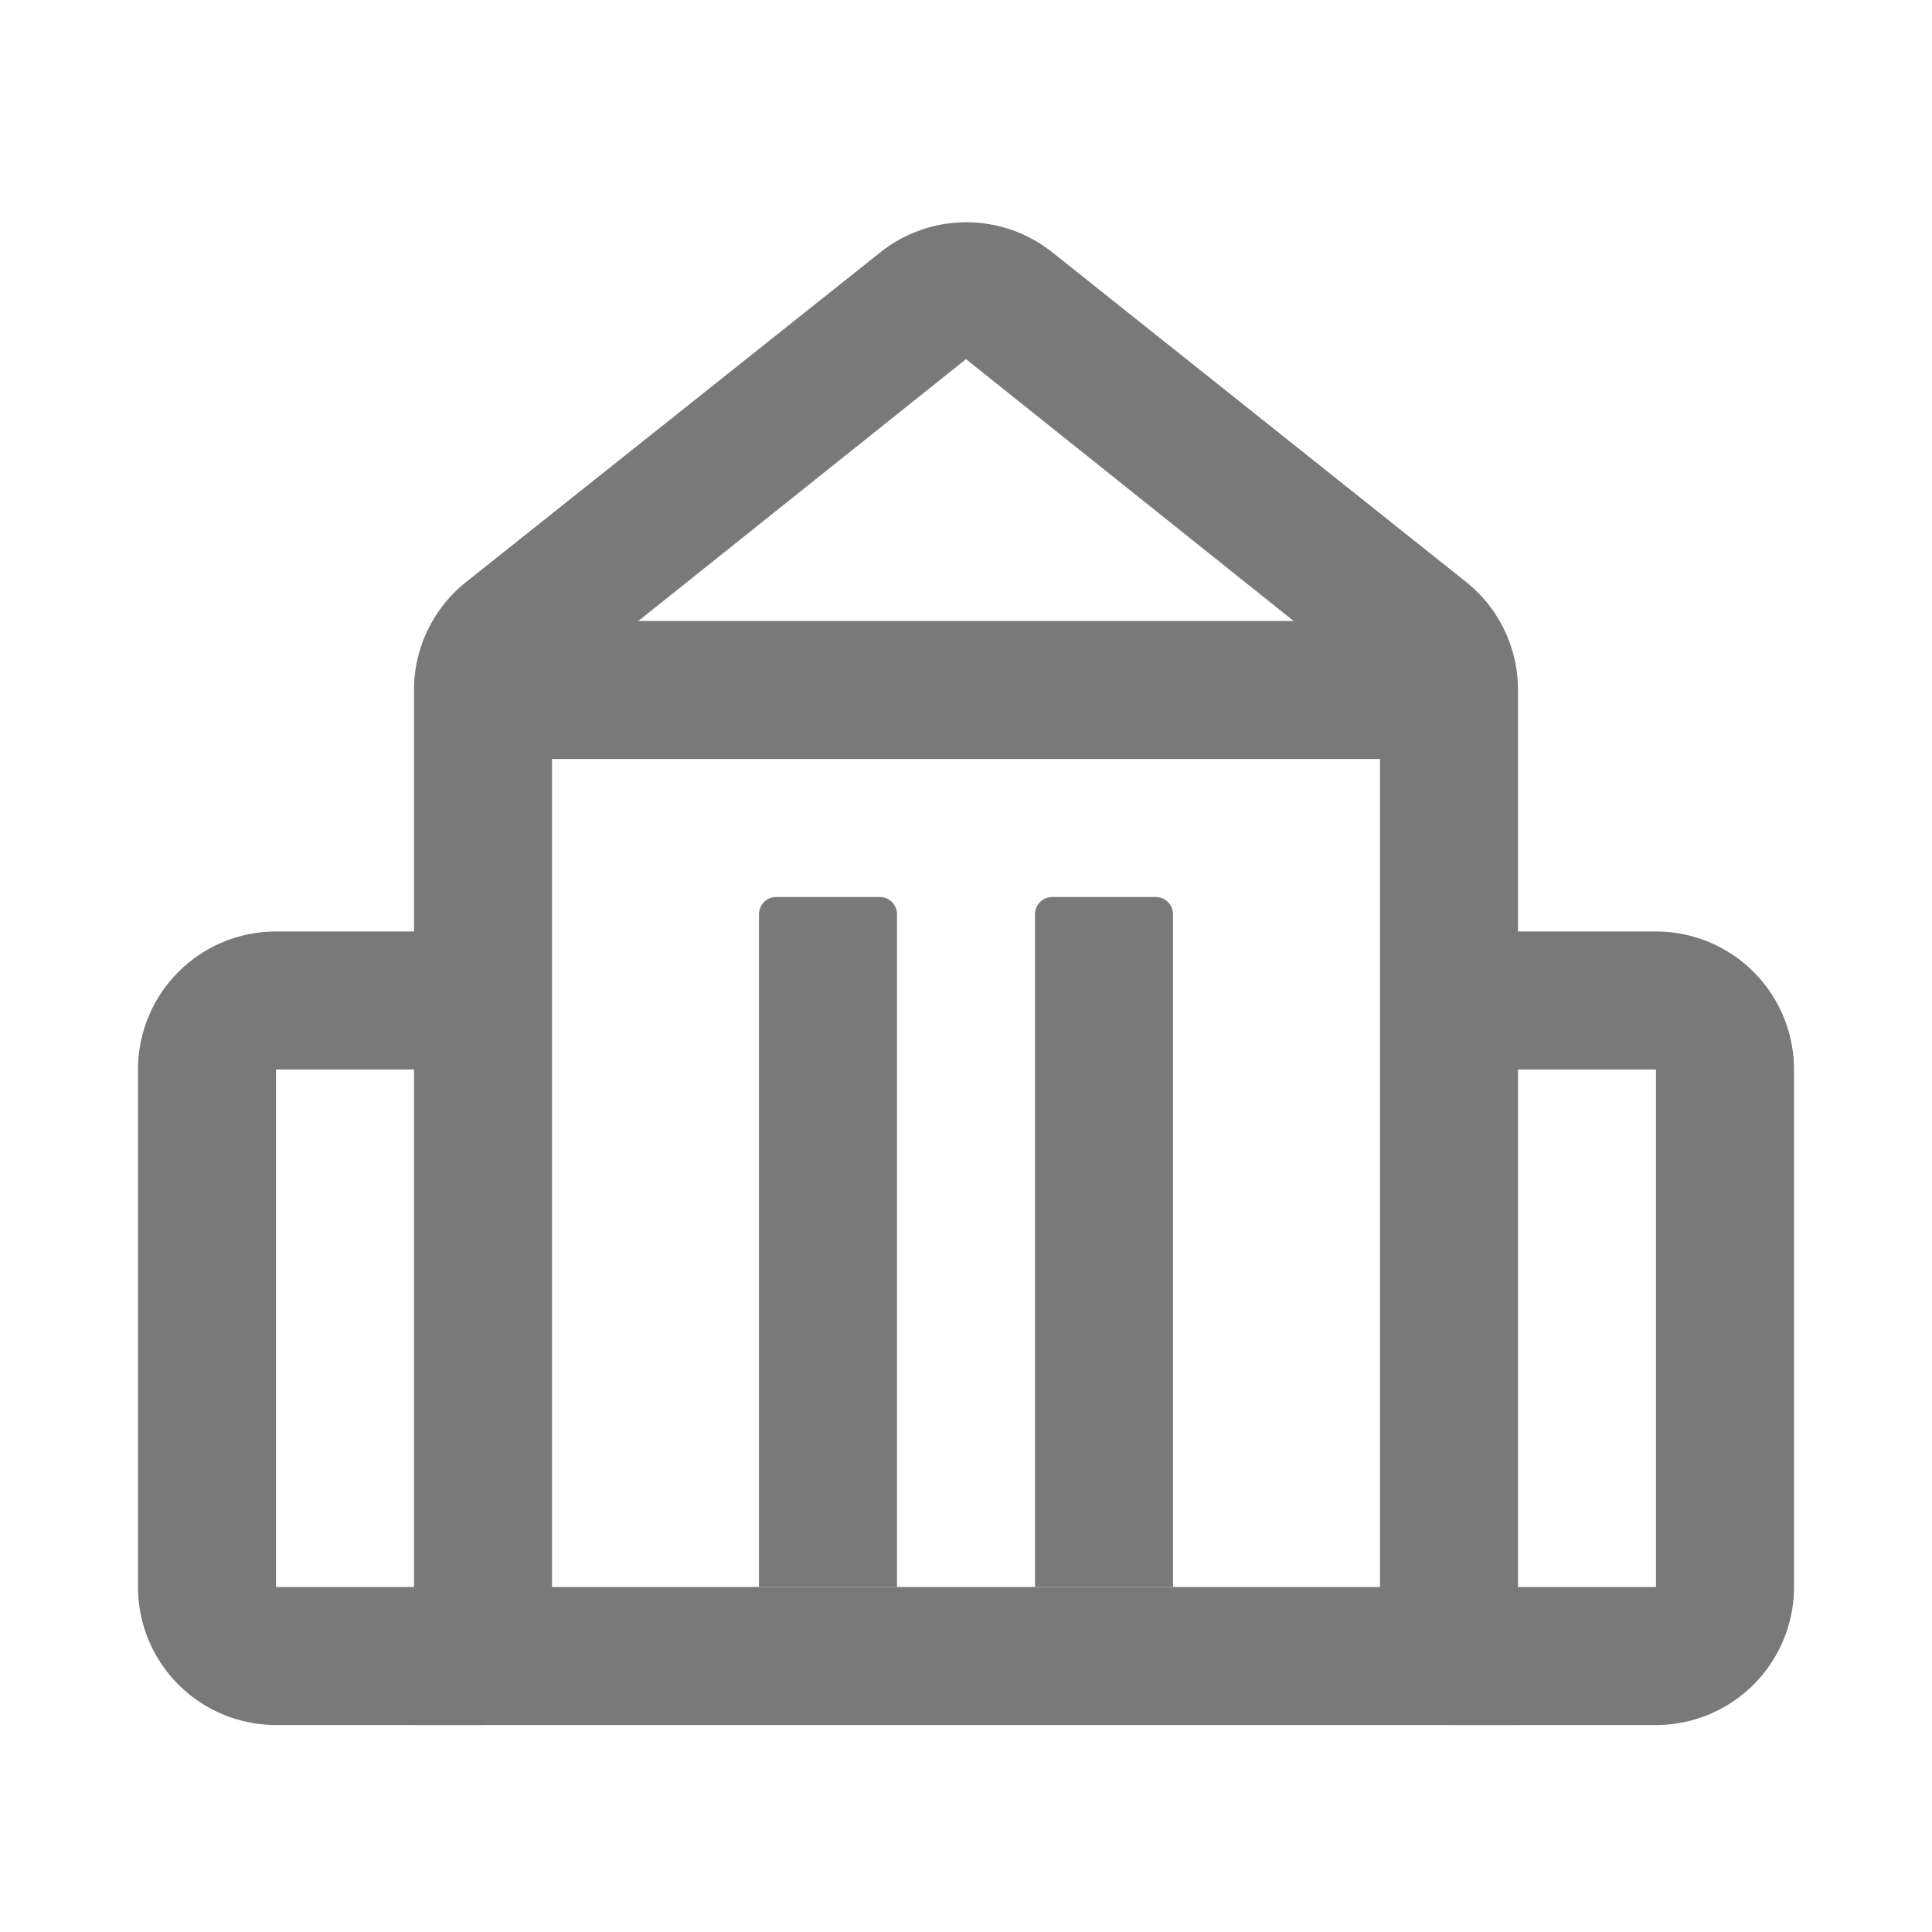
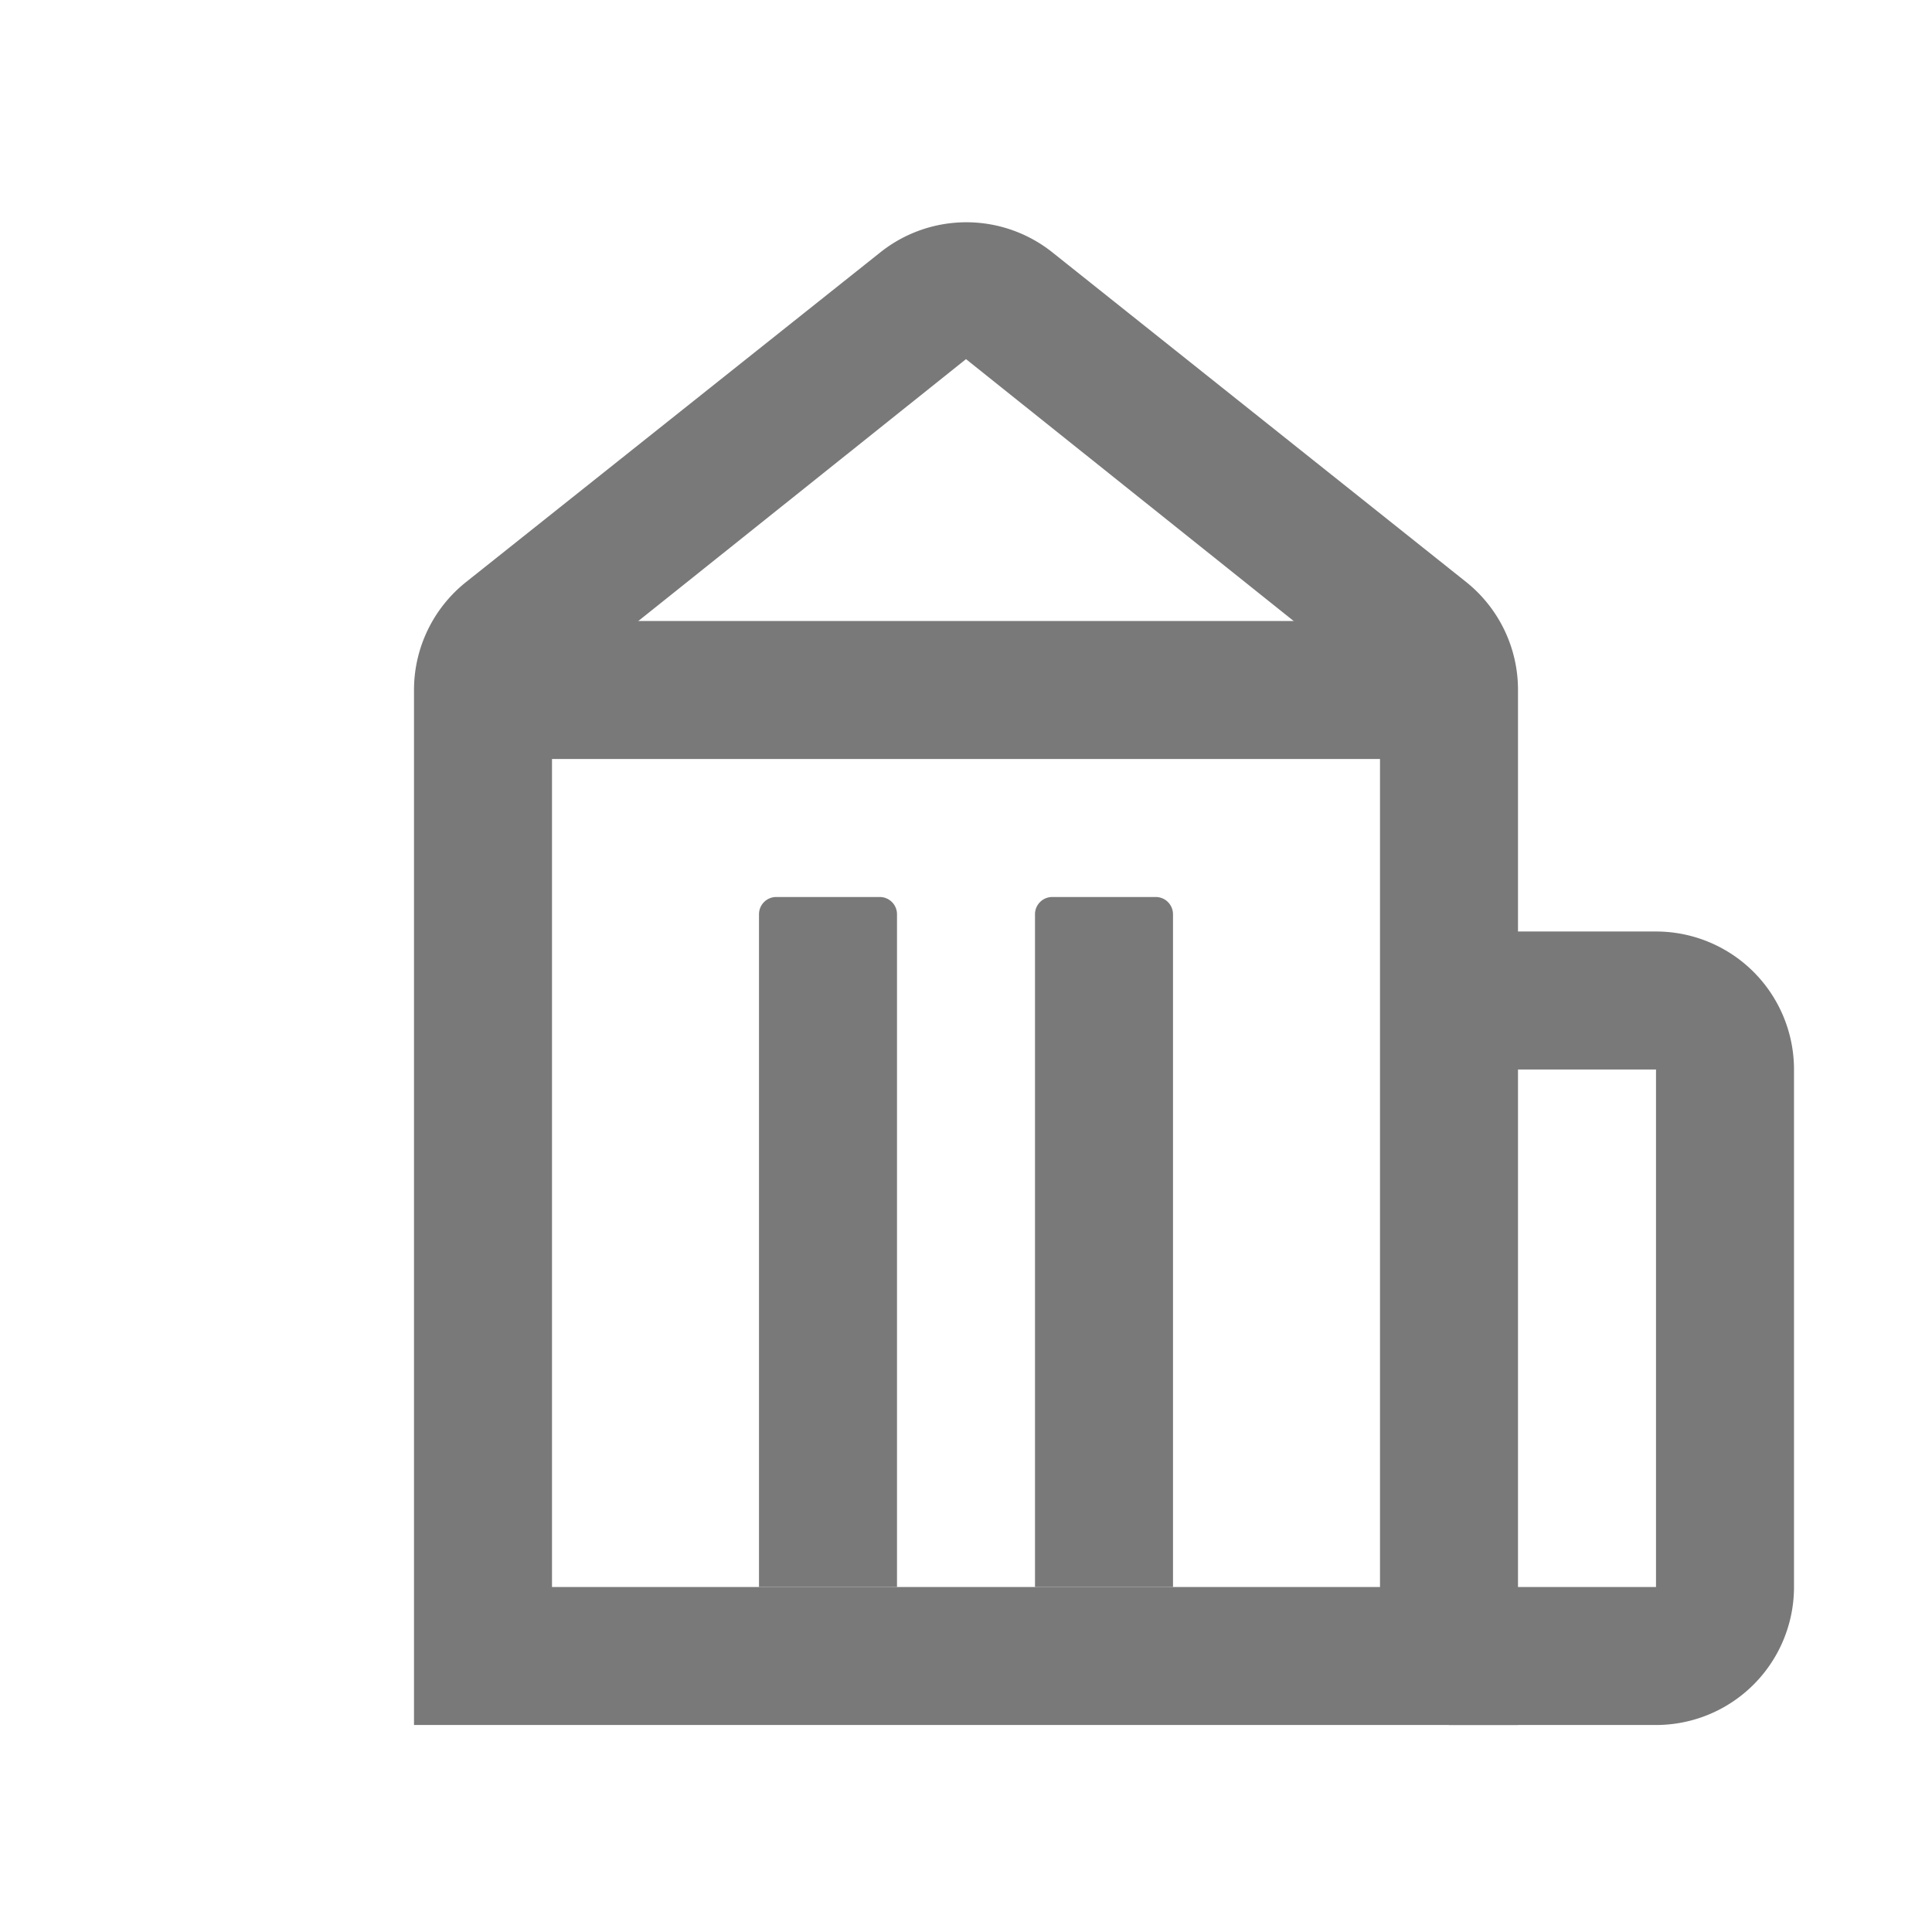
<svg xmlns="http://www.w3.org/2000/svg" viewBox="0 0 56 56">
  <path d="M48,50H42V46h6V31H42V27h6a4,4,0,0,1,4,4V46A4,4,0,0,1,48,50Z" fill="#797979" />
-   <path d="M14,50H8a4,4,0,0,1-4-4V31a4,4,0,0,1,4-4h6v4H8V46h6Z" fill="#797979" />
  <path d="M44,50H12V20a4,4,0,0,1,1.51-3.13l12-9.55a4,4,0,0,1,5,0l12,9.56A4,4,0,0,1,44,20ZM16,46H40V20L28,10.41,16,20Z" fill="#797979" />
  <rect x="14" y="18" width="28" height="4" fill="#797979" />
  <path d="M26,46H22V26.5a.5.5,0,0,1,.5-.5h3a.5.5,0,0,1,.5.5Z" fill="#797979" />
  <path d="M34,46H30V26.5a.5.5,0,0,1,.5-.5h3a.5.5,0,0,1,.5.5Z" fill="#797979" />
  <rect width="56" height="56" fill="none" />
</svg>